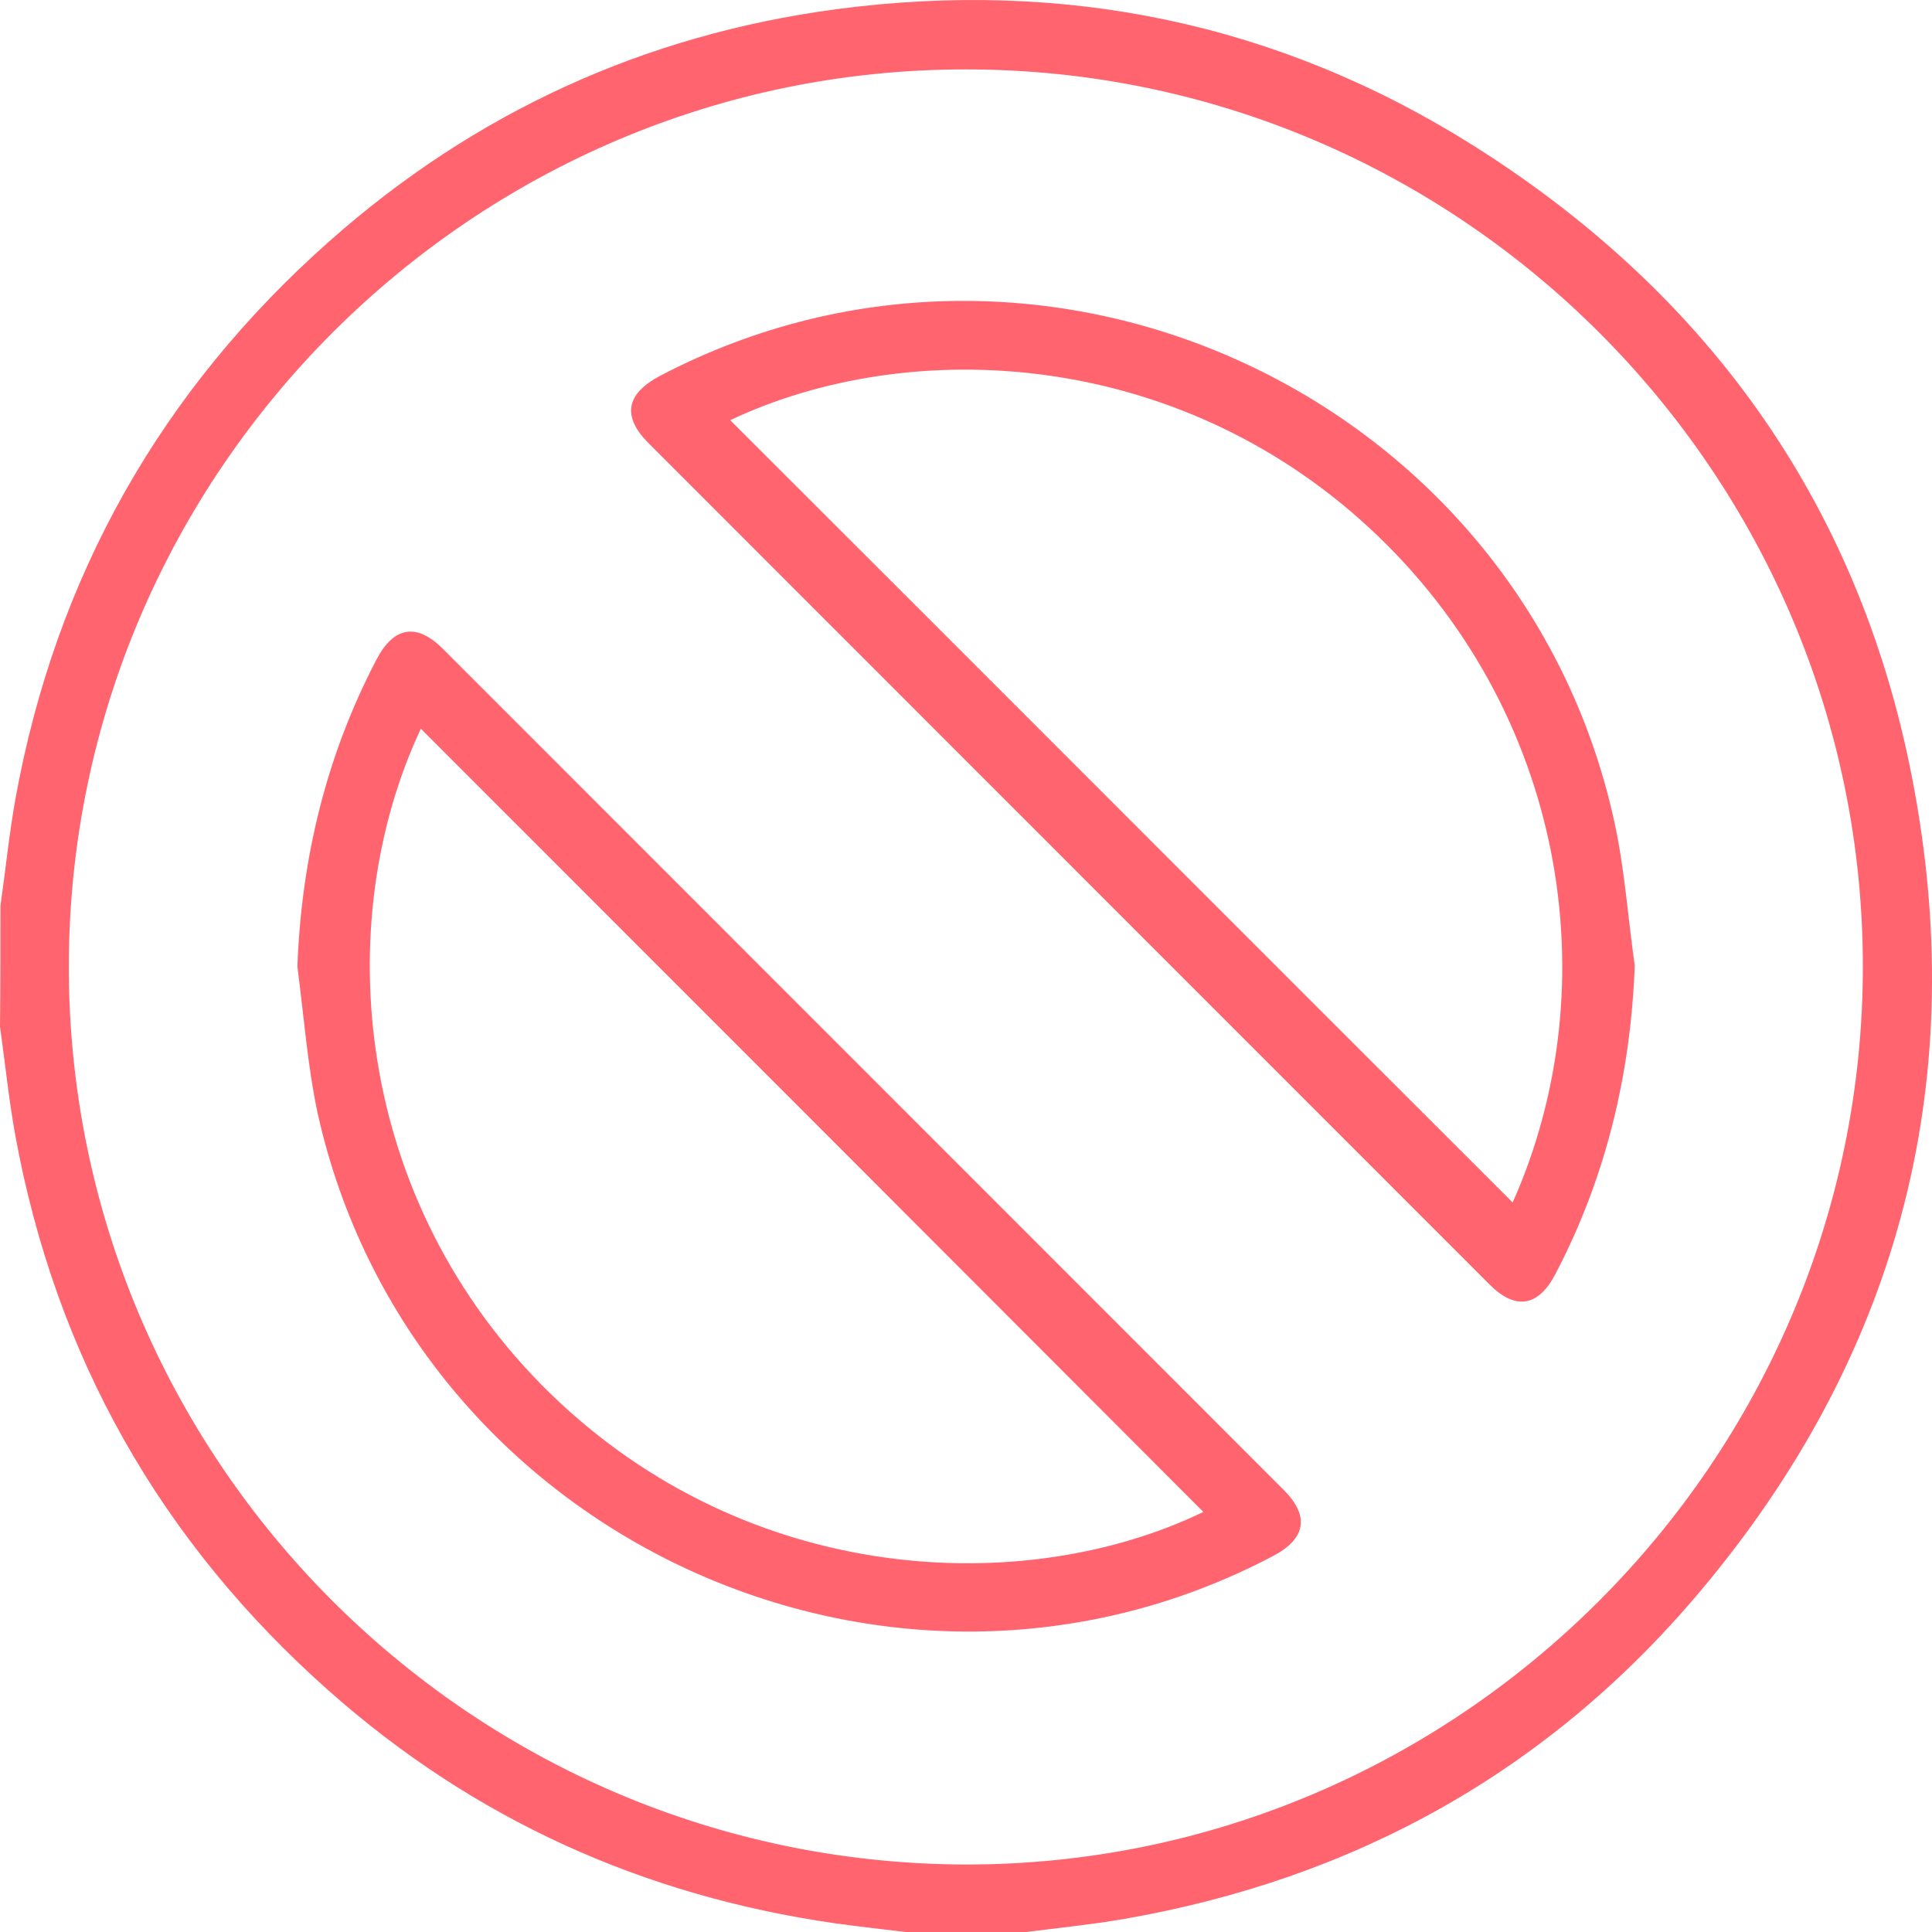
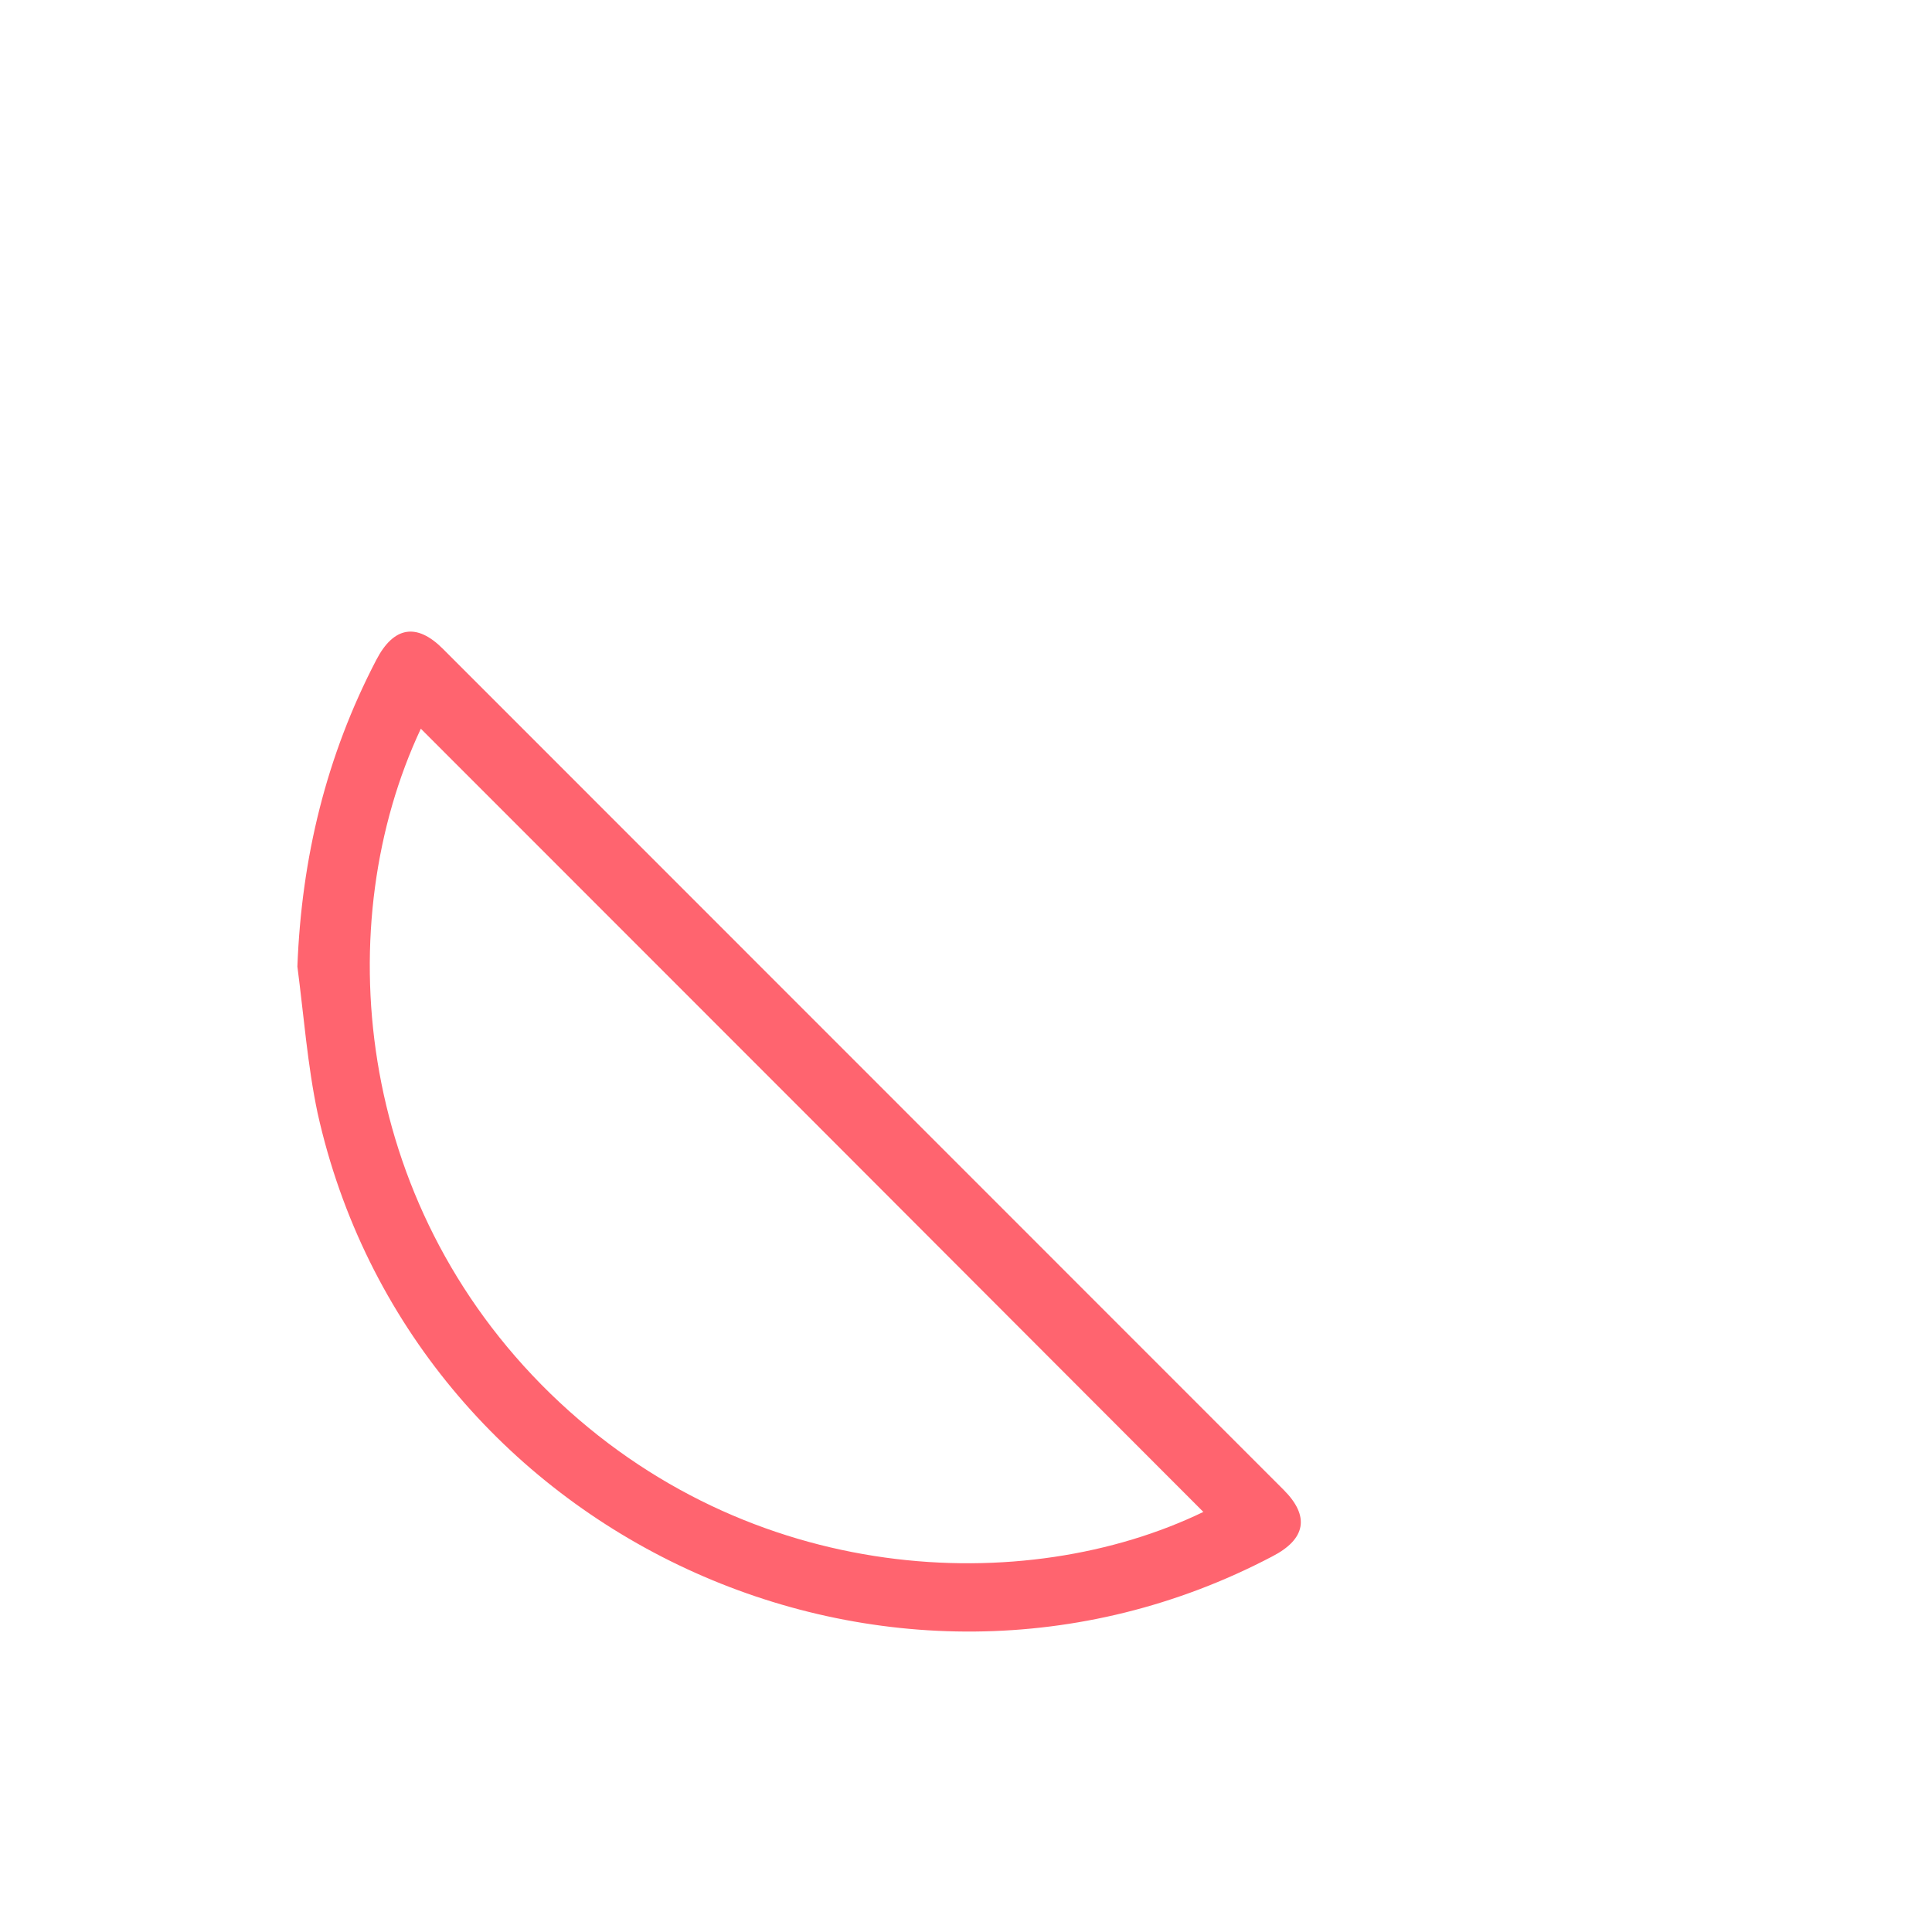
<svg xmlns="http://www.w3.org/2000/svg" width="56" height="56" viewBox="0 0 56 56" fill="none">
-   <path d="M0.013 26.258C0.16 25.22 0.266 24.169 0.452 23.131C1.623 16.703 4.669 11.314 9.551 6.989C13.755 3.263 18.664 1.014 24.224 0.269C30.836 -0.609 37.035 0.655 42.688 4.208C49.619 8.573 54.009 14.8 55.486 22.878C57.082 31.568 54.953 39.406 49.246 46.166C44.87 51.356 39.243 54.47 32.552 55.627C31.62 55.787 30.689 55.88 29.745 56C28.574 56 27.417 56 26.246 56C25.568 55.92 24.876 55.84 24.198 55.747C18.65 54.949 13.742 52.74 9.538 49.014C4.656 44.689 1.61 39.313 0.439 32.885C0.253 31.847 0.146 30.796 0 29.758C0.013 28.6 0.013 27.429 0.013 26.258ZM53.996 28.041C54.009 13.723 42.316 2.012 28.002 2.012C13.715 1.999 2.022 13.683 1.995 27.975C1.969 42.293 13.622 53.99 27.962 54.044C42.249 54.07 53.982 42.36 53.996 28.041Z" fill="#FF646F" />
  <path d="M8.62 28.015C8.74 24.861 9.458 21.907 10.908 19.126C11.414 18.154 12.079 18.048 12.837 18.806C20.965 26.937 29.093 35.068 37.208 43.185C37.966 43.944 37.859 44.609 36.875 45.115C25.781 50.944 11.932 44.529 9.205 32.26C8.913 30.876 8.806 29.439 8.62 28.015ZM12.198 21.122C9.565 26.737 10.23 34.815 15.95 40.391C21.723 46.006 29.732 46.312 34.88 43.824C27.324 36.252 19.755 28.68 12.198 21.122Z" fill="#FF646F" />
-   <path d="M47.384 27.988C47.264 31.155 46.546 34.136 45.083 36.931C44.591 37.876 43.925 37.982 43.181 37.237C35.053 29.106 26.925 20.975 18.81 12.858C18.025 12.073 18.132 11.421 19.143 10.888C30.264 5.073 44.072 11.5 46.785 23.783C47.091 25.167 47.185 26.591 47.384 27.988ZM21.165 12.179C28.721 19.724 36.29 27.31 43.846 34.855C46.666 28.521 45.362 20.549 39.695 15.306C34.068 10.103 26.379 9.717 21.165 12.179Z" fill="#FF646F" />
</svg>